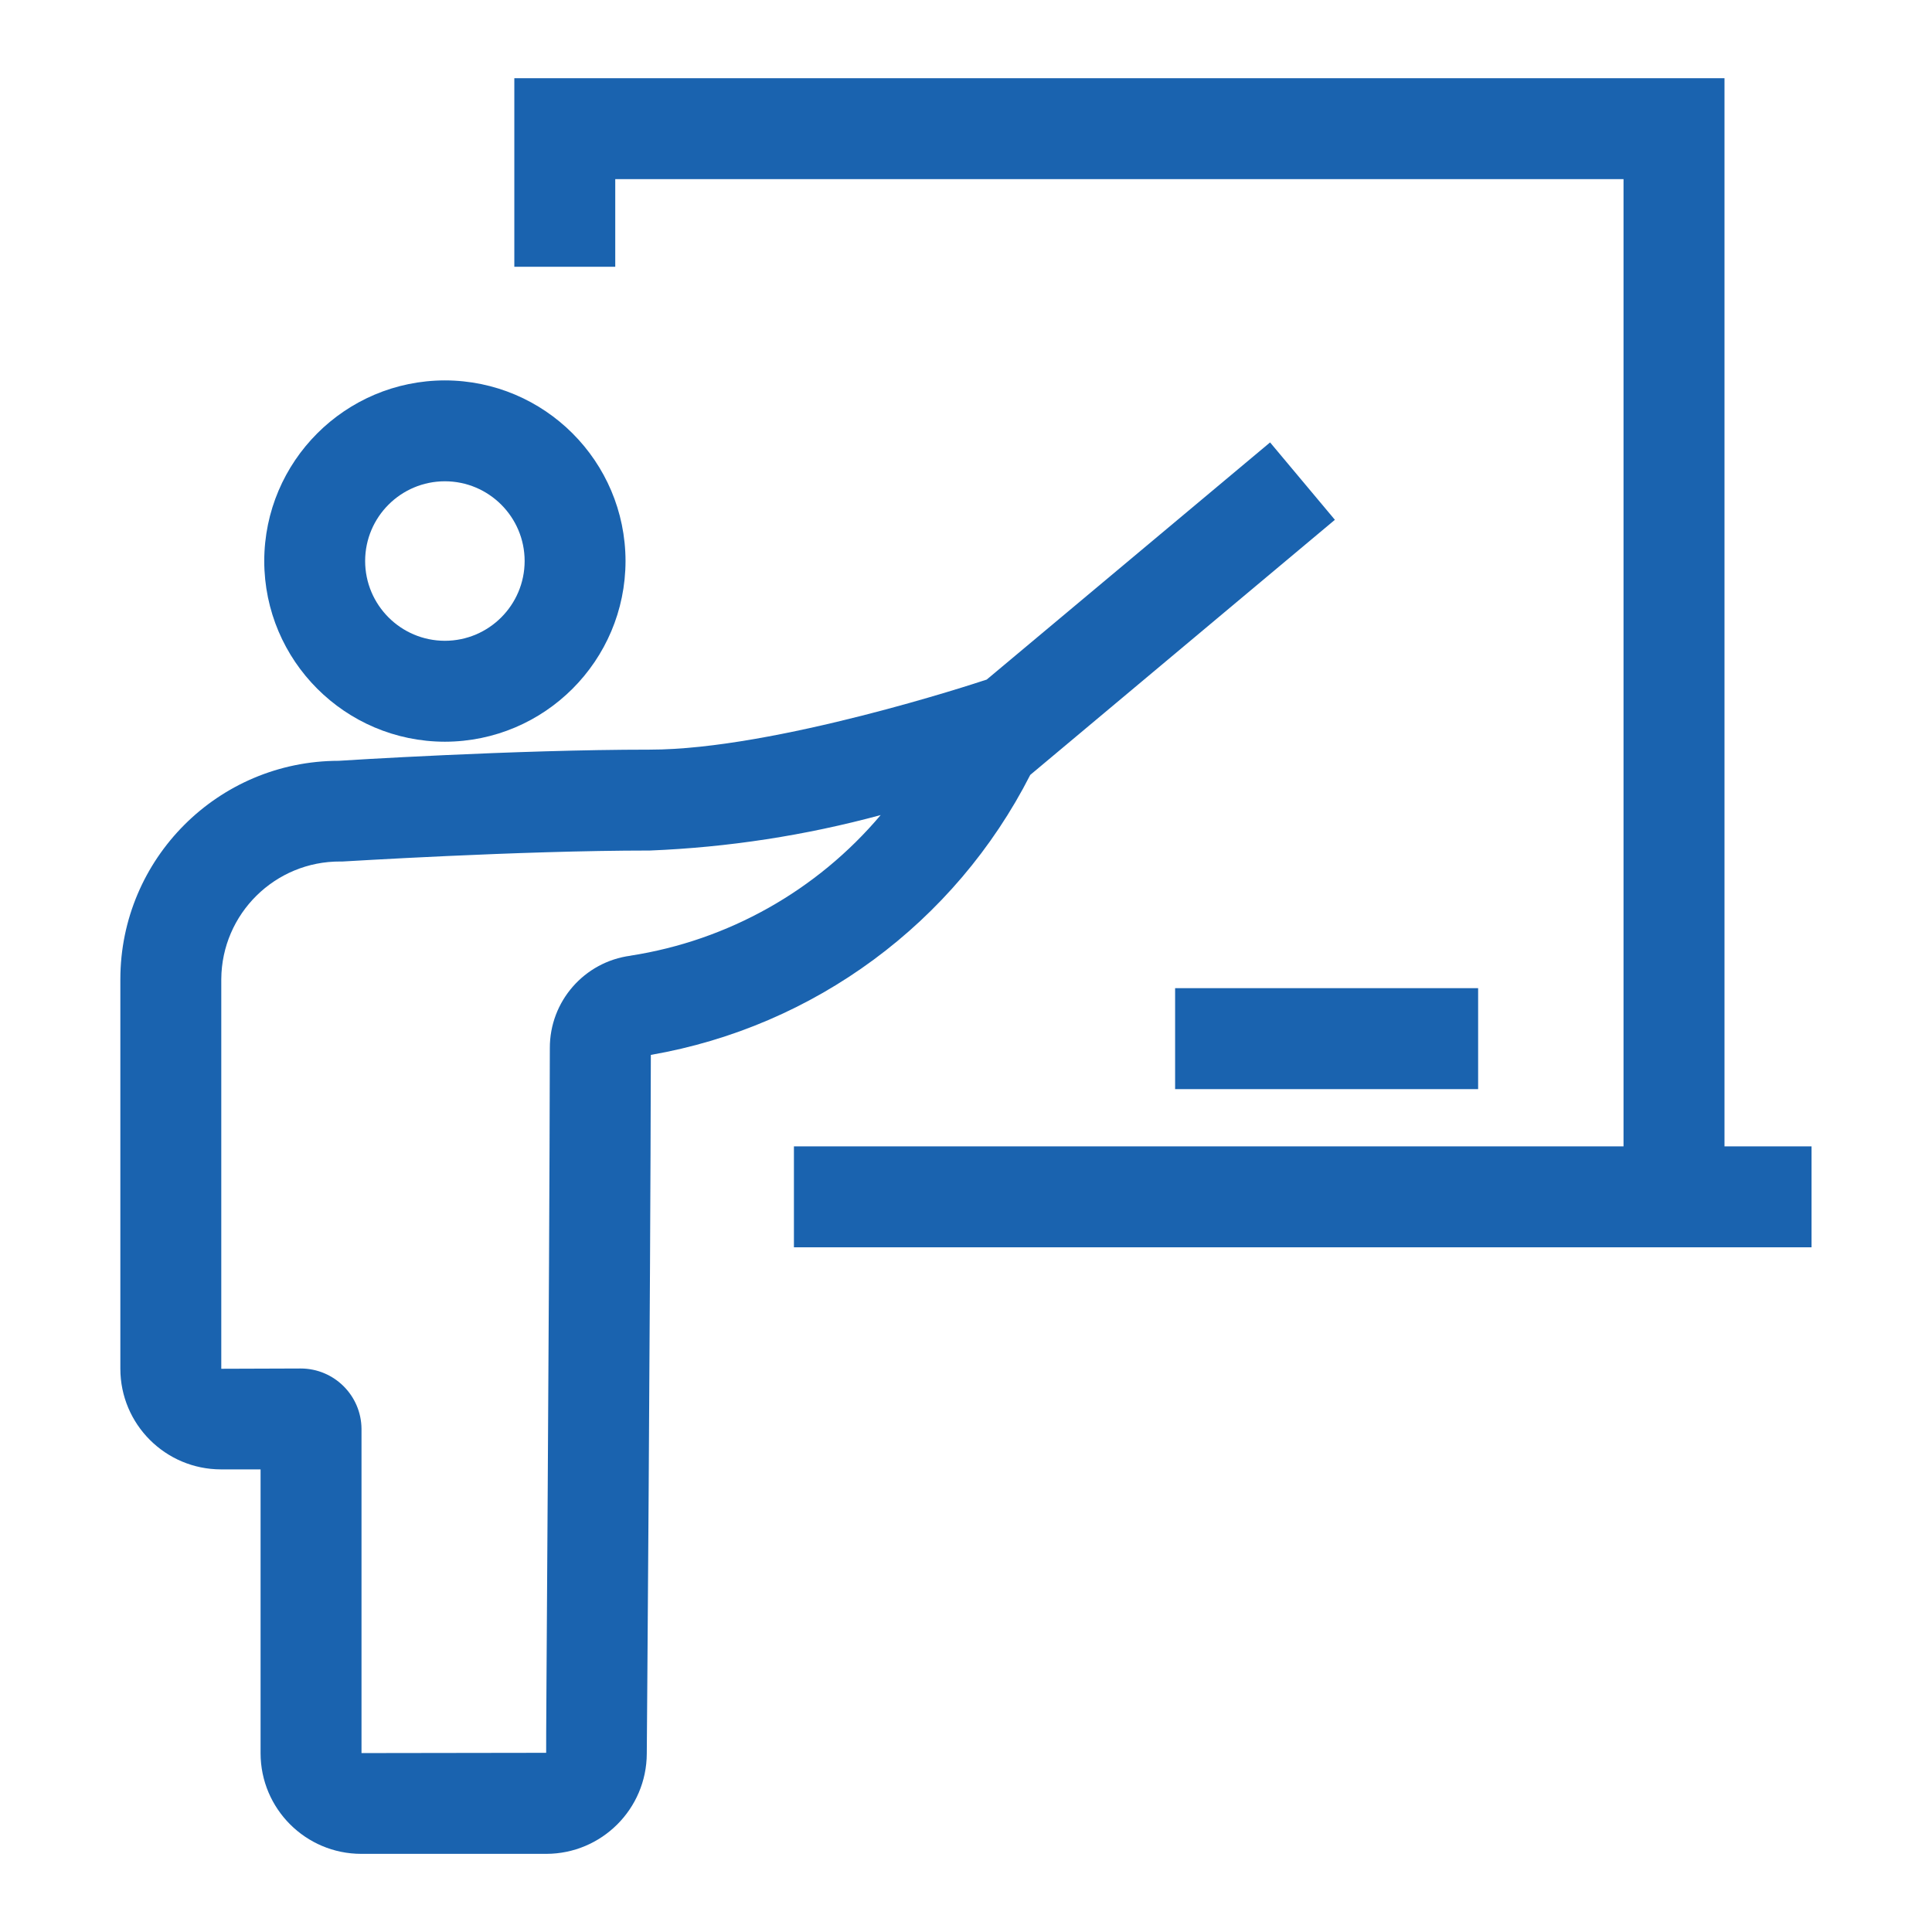
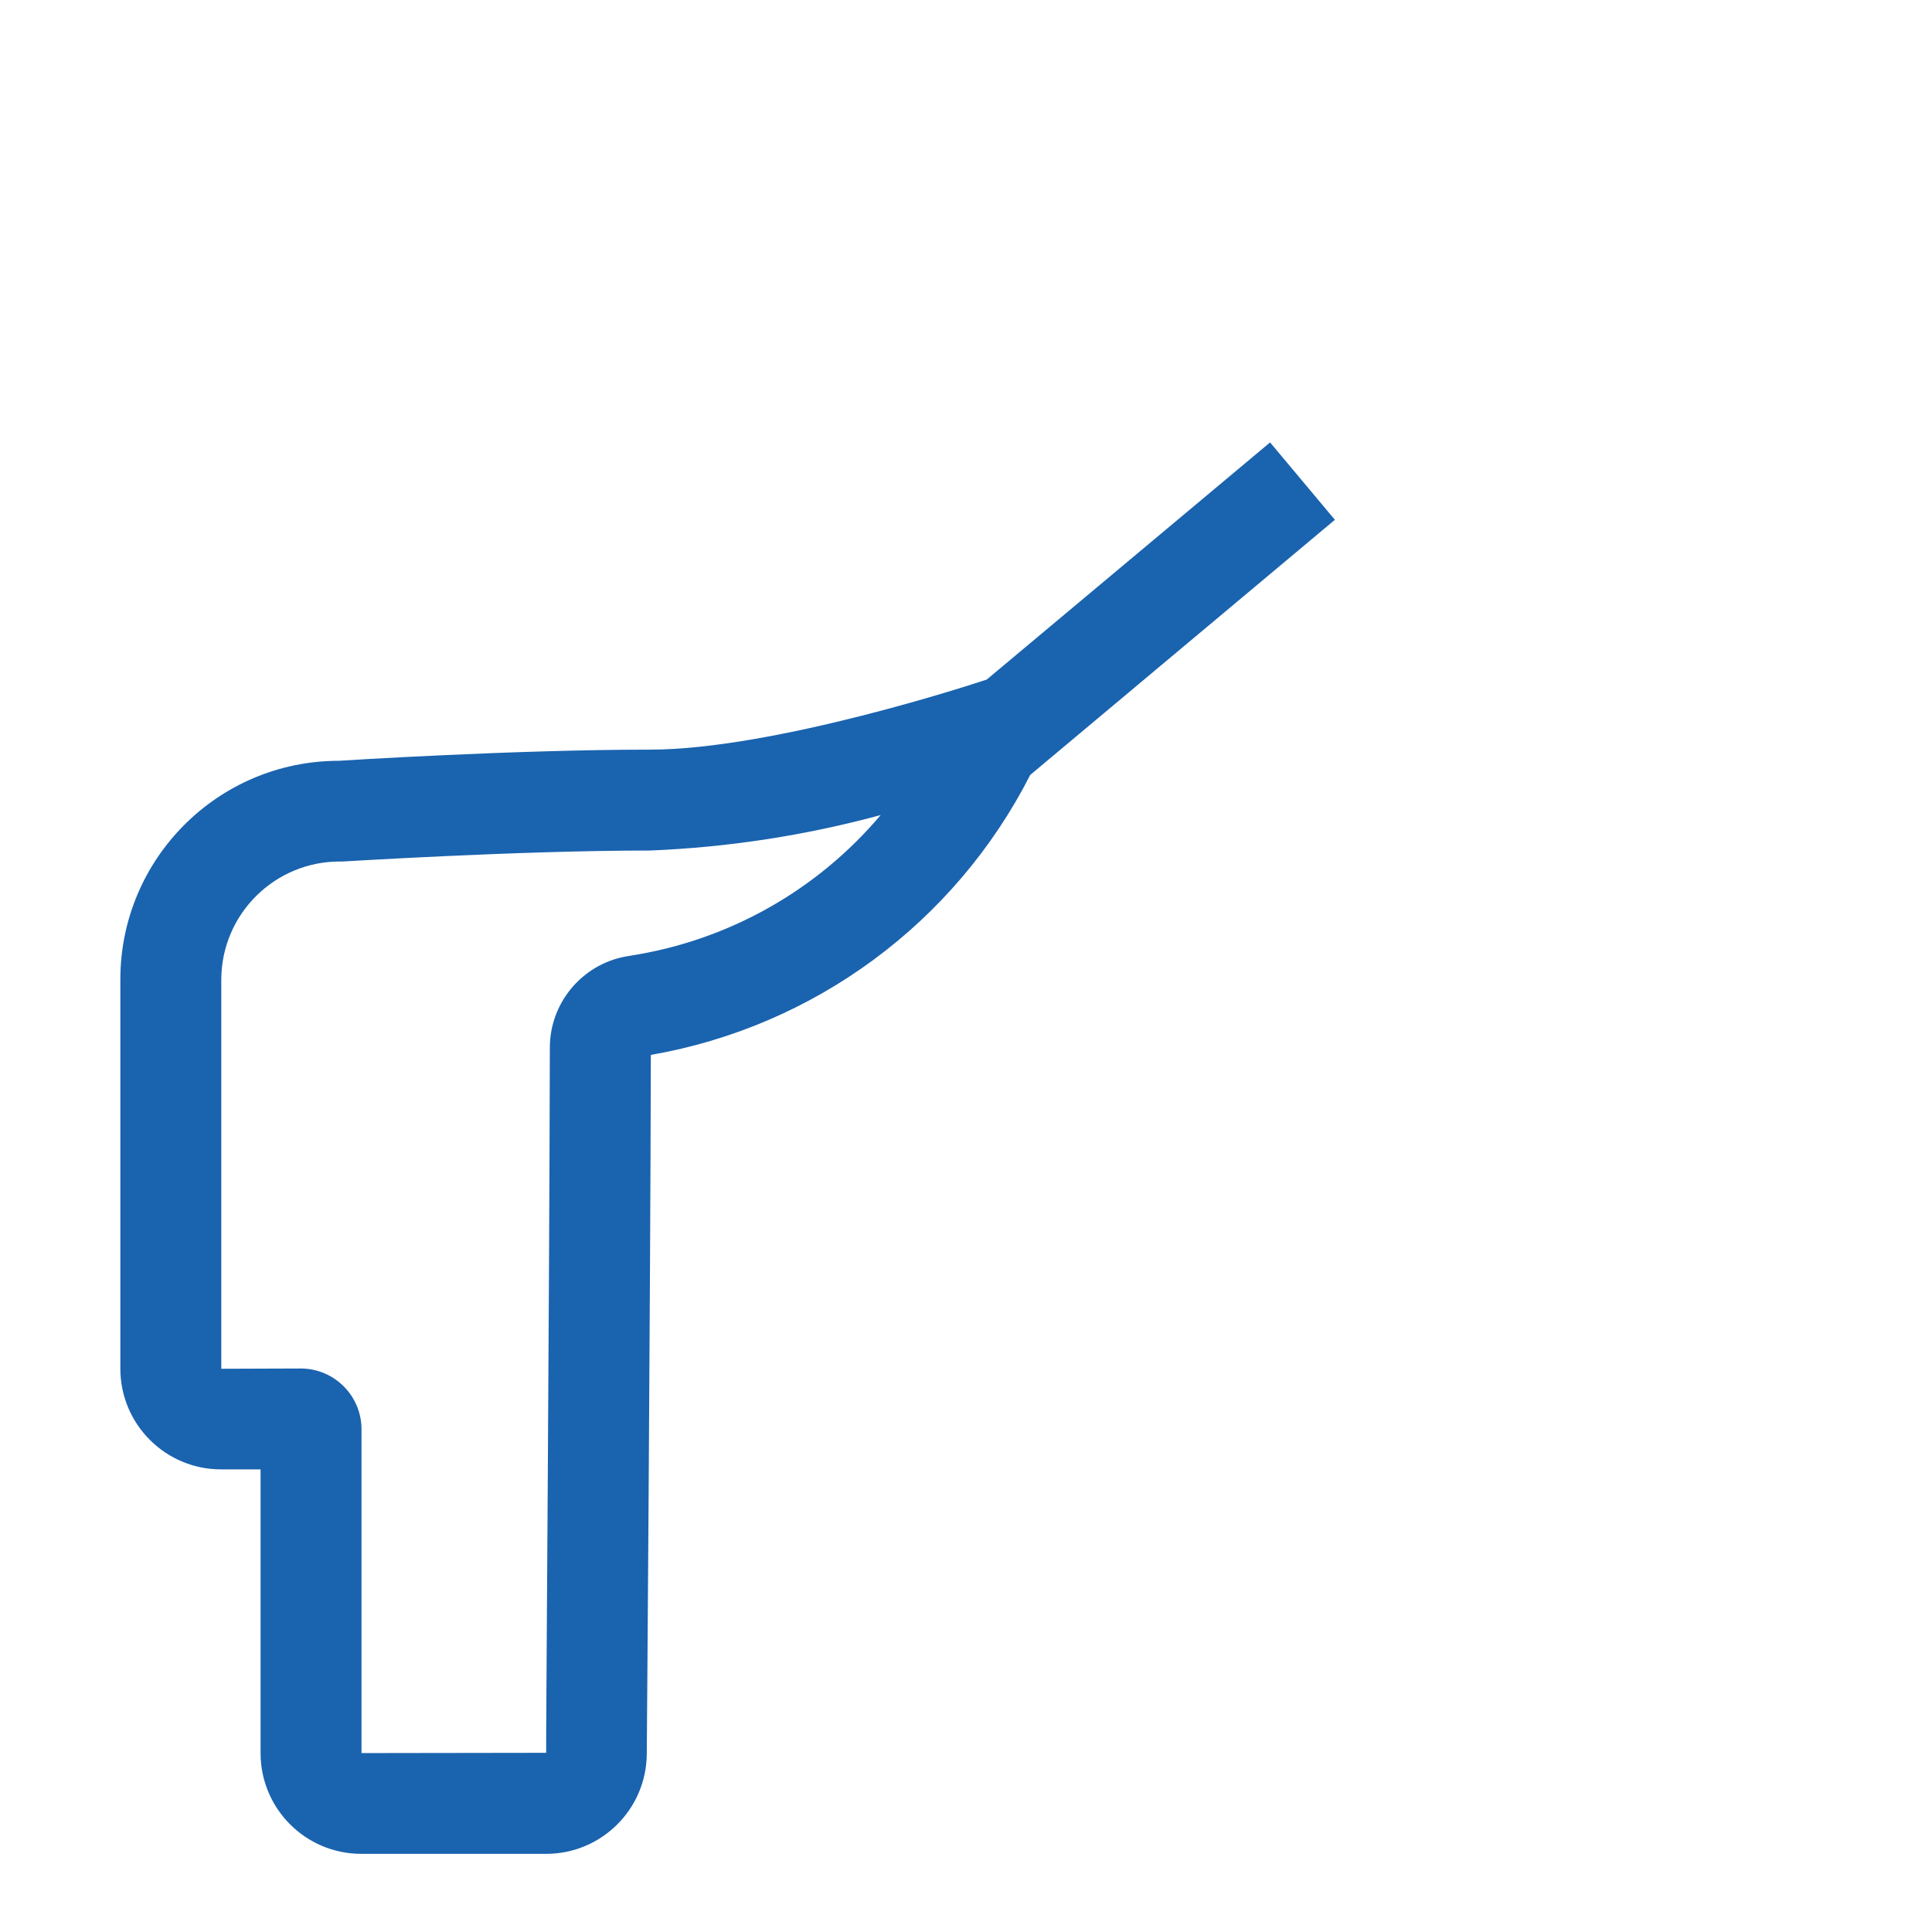
<svg xmlns="http://www.w3.org/2000/svg" version="1.1" id="Layer_1" x="0px" y="0px" viewBox="0 0 500 500" style="enable-background:new 0 0 500 500;" xml:space="preserve">
  <style type="text/css">
	.st0{fill:#1A63AF;}
</style>
  <g id="Group_1181" transform="translate(-705.593 -1780.644)">
-     <path id="Path_5890" class="st0" d="M1151.89,1800.89H838.7v48.8h26.12v-22.69h260.94v250.32h-214.7v26.12h263.36v-26.12h-22.53   L1151.89,1800.89z" />
-     <rect id="Rectangle_1503" x="1009.71" y="2036.38" class="st0" width="78.42" height="26.13" />
-     <path id="Path_5891" class="st0" d="M820.73,1879.09c-25.81,0.04-46.71,20.95-46.75,46.74c0.03,25.81,20.95,46.73,46.75,46.77   c25.81-0.04,46.72-20.96,46.75-46.77C867.44,1900.03,846.53,1879.13,820.73,1879.09z M820.73,1946.48   c-11.4-0.01-20.63-9.26-20.64-20.66c0.02-11.39,9.25-20.61,20.64-20.62c11.39,0.01,20.62,9.24,20.64,20.62   C841.36,1937.22,832.13,1946.47,820.73,1946.48z" />
    <path id="Path_5892" class="st0" d="M960.95,1956.52l-1.28,0.41c-0.54,0.18-53.49,17.72-85.9,17.72c-34.98,0-79.47,2.81-80.52,2.89   c-31.2,0.03-56.48,25.32-56.51,56.52v100.81c0.01,14.38,11.67,26.04,26.05,26.05h10.24v73.45c0.01,14.38,11.67,26.04,26.05,26.05   h47.87c14.34-0.01,25.98-11.61,26.03-25.95c0,0,0.93-118.23,1.05-180.82c42.31-7.34,78.7-34.19,98.19-72.46l78.84-66.02   l-16.77-20.03L960.95,1956.52z M868.79,2027.98c-11.99,1.58-20.95,11.83-20.9,23.93c-0.1,62.07-1.05,182.32-0.95,182.36   l-47.79,0.07v-83.92c-0.07-8.63-7.09-15.6-15.73-15.61l-20.56,0.07v-100.83c0.11-16.93,13.92-30.55,30.84-30.45   c0.13,0,0.25,0,0.38,0.01c0.44,0,45.53-2.85,79.69-2.85c20.2-0.81,40.24-3.89,59.74-9.18c-16.49,19.54-39.48,32.47-64.75,36.39   L868.79,2027.98z" />
  </g>
</svg>